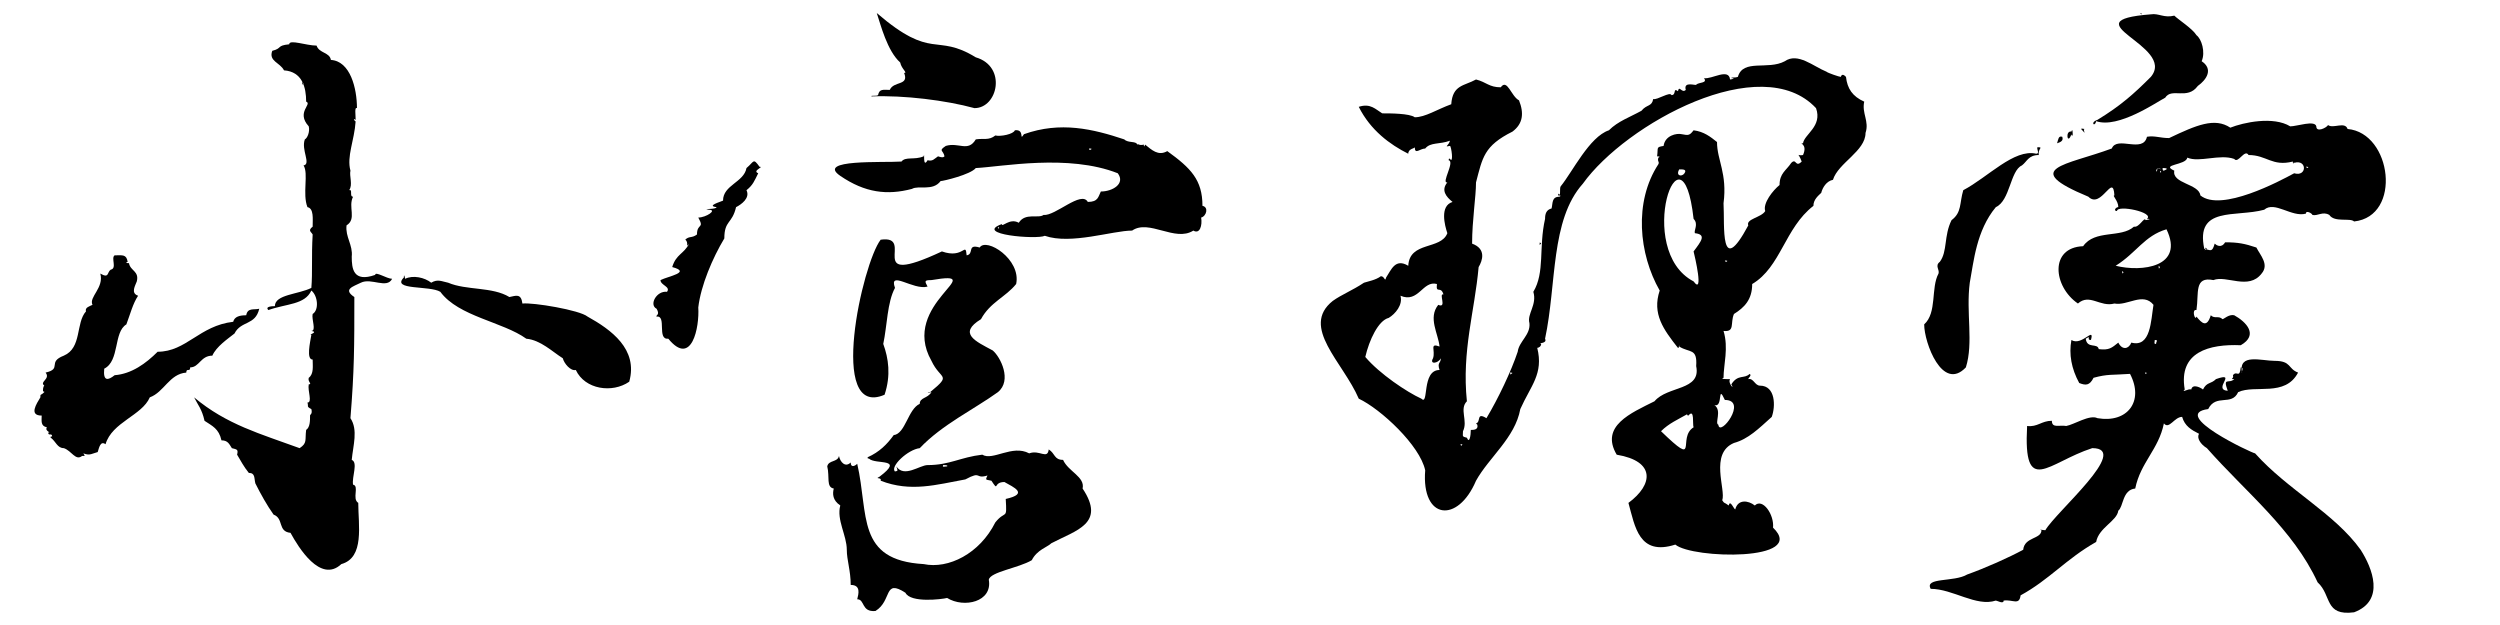
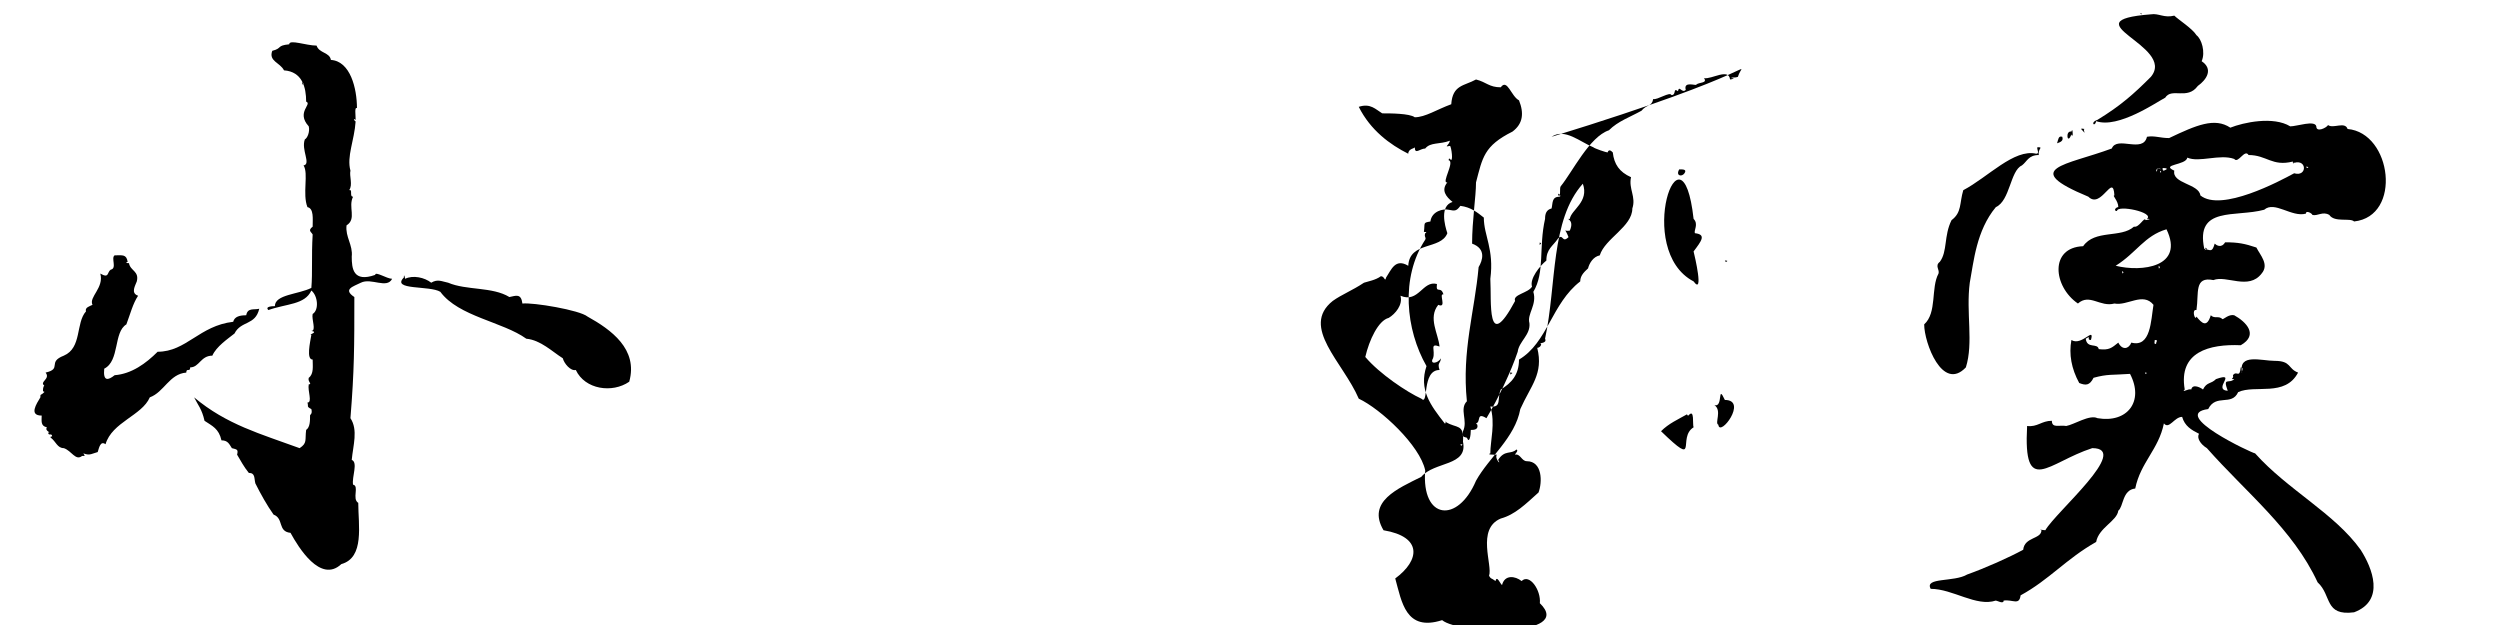
<svg xmlns="http://www.w3.org/2000/svg" version="1.1" id="_レイヤー_2" x="0px" y="0px" viewBox="0 0 191.9 48" style="enable-background:new 0 0 191.9 48;" xml:space="preserve">
  <style type="text/css">
	.st0{fill-rule:evenodd;clip-rule:evenodd;}
</style>
  <path class="st0" d="M22.2,3.4c-1,0.1-0.5,0.3-1.3,0.5c-0.3,0.8,0.6,0.9,0.9,1.5c1.4,0.1,1.7,1.3,1.7,2.4C24,8,22.7,8.6,23.7,9.7  c0.1,0.4-0.1,0.9-0.3,1c-0.3,0.8,0.5,1.9-0.1,2c0.4,0.6-0.1,2.2,0.3,3.2c0.5,0.1,0.4,0.9,0.4,1.5c-0.4,0.3-0.1,0.4,0,0.6  c-0.1,1.7,0,2.9-0.1,4.1c-1,0.5-2.8,0.5-2.8,1.4c-0.1,0-0.8,0-0.5,0.3c1.4-0.5,2.8-0.4,3.3-1.5c0.5,0.4,0.6,1.5,0.1,1.8  c-0.1,0.4,0.3,1.3-0.1,1.3c0.6,0.1-0.3,0.3,0,0.3c-0.1,0.6-0.4,1.9,0.1,1.9c0,0.5,0.1,1.1-0.3,1.4c-0.1,0.3,0.3,0.5,0,0.5  c-0.1,0.5,0.3,1.4-0.1,1.4c0.1,0.3-0.1,0.3,0.3,0.5c0.1,0.4-0.1,0.4-0.1,0.5c0,0.4,0,0.9-0.3,1.1c-0.1,0.8,0.1,1-0.5,1.4  c-3-1.1-5.6-1.8-8.1-3.9c0.3,0.6,0.6,0.9,0.8,1.8c0.6,0.4,1.1,0.6,1.3,1.5c0.5,0,0.6,0.3,0.8,0.6c0.4,0.1,0.5,0.1,0.4,0.5  c0.3,0.5,0.5,0.9,0.9,1.4c0.5,0,0.4,0.4,0.5,0.8c0.4,0.8,0.9,1.7,1.4,2.4c0.8,0.3,0.3,1.3,1.3,1.4c0.6,1.1,2.3,3.9,3.9,2.4  c1.8-0.5,1.3-3,1.3-4.7c-0.5-0.3,0.1-1.3-0.4-1.4c-0.1-0.6,0.4-1.7-0.1-1.9c0.1-1.1,0.5-2.3-0.1-3.2c0.3-3.7,0.3-5.5,0.3-9.3  c-0.9-0.6-0.1-0.8,0.5-1.1c0.8-0.4,2,0.5,2.4-0.3c-0.4,0-1.3-0.6-1.3-0.3c-1.7,0.6-1.8-0.5-1.8-1.4c0.1-0.9-0.5-1.5-0.4-2.4  c0.8-0.5,0.1-1.4,0.5-2.2c-0.3,0,0-0.6-0.3-0.5c0.3-0.4,0-1.1,0.1-1.5c-0.3-1.1,0.3-2.3,0.4-3.8c0,0.1-0.3-0.3,0-0.1  c0-0.4-0.1-1,0.1-0.9c0-1.5-0.5-3.6-2-3.7c-0.1-0.6-0.9-0.5-1.1-1.1C23.5,3.5,22.2,3,22.2,3.4z M23.2,6.3c0.1,0.1,0,0,0.1,0.1  C23.2,6.6,23.2,6.4,23.2,6.3z M8.5,20.7c0.5-0.1,0-0.9,0.3-1.1c0.6,0,0.9-0.1,1,0.5c-0.3,0.1,0.1,0.1,0.1,0.1  c0.1,0.6,0.8,0.6,0.6,1.4c-0.1,0.3-0.5,0.9,0.1,1.1c-0.4,0.6-0.6,1.4-0.9,2.2c-1,0.6-0.5,2.8-1.7,3.4c-0.1,1,0.3,0.9,0.8,0.5  c1.3-0.1,2.4-0.9,3.3-1.8c2.2,0,3.2-2,5.8-2.3c0.1-0.4,0.5-0.5,1-0.5c0.1-0.6,0.6-0.4,1-0.5c-0.3,1.3-1.4,0.9-1.9,1.9  c-0.5,0.4-1.4,1-1.7,1.7c-0.9,0-1,0.9-1.7,0.9c0,0.4-0.3,0-0.3,0.4c-1.3,0.1-1.7,1.5-2.8,1.9c-0.6,1.4-2.9,1.9-3.4,3.6  c-0.4-0.3-0.5,0.3-0.6,0.6c-0.4,0.1-0.6,0.3-1.1,0.1C6.5,35,6.6,35,6.3,35c-0.5,0.4-0.8-0.4-1.4-0.6c-0.5,0-0.6-0.5-1-0.8  C3.8,33.5,4,33.5,4,33.5c0-0.3-0.3,0-0.3-0.3c0.3,0-0.3-0.1-0.1-0.4c-0.5-0.1-0.4-0.5-0.4-0.9c-1,0-0.4-0.9-0.1-1.4  c0-0.3,0-0.1,0.3-0.4c0-0.1-0.1,0-0.1-0.1s0-0.3,0.1-0.4c-0.4-0.3,0.5-0.5,0.1-1c1.3-0.3,0.1-0.8,1.4-1.3c1.4-0.6,0.9-2.5,1.7-3.4  c-0.1-0.3,0.3-0.4,0.5-0.5C6.8,22.8,8,22.1,7.7,21C8.4,21.4,8.2,20.9,8.5,20.7z M31,21.3c0-0.4,0.1,0.1,0.1,0.1  c0.6-0.3,1.5-0.1,2,0.3c0.5-0.3,0.8-0.1,1.3,0c1.4,0.6,3.4,0.3,4.7,1.1c0.5-0.1,0.9-0.3,1,0.5c0.8-0.1,4.4,0.5,5,1  c1.8,1,3.9,2.5,3.2,5c-1.3,0.9-3.4,0.6-4.1-0.9c-0.4,0.1-0.9-0.5-1-0.9c-0.8-0.5-1.7-1.4-2.8-1.5c-1.8-1.3-5.2-1.7-6.6-3.6  C33,21.9,30,22.3,31,21.3z" />
-   <path class="st0" d="M67.3,1c0.3,0.9,0.8,2.9,1.8,3.8c0.1,0.5,0.6,0.8,0.3,0.8c0.4,1-0.8,0.6-1.1,1.3c-0.5,0-0.8-0.1-0.9,0.4  c-0.1,0.1-0.6,0-0.5,0.1c2.5-0.1,5.7,0.3,7.9,0.9c1.8,0,2.5-3.2,0.1-3.9C71.8,2.5,71.6,4.7,67.3,1z M78.6,10.3  c2.8-1,5.3-0.4,7.7,0.4c0.3,0.3,0.9,0.1,1,0.4c0.1-0.1,0.1,0.1,0.5,0c0,0.3,0.1,0,0.1,0c0.5,0.4,1,0.9,1.7,0.5  c1.8,1.3,2.7,2.2,2.7,4.2c0.5,0.1,0.3,0.8-0.1,0.9c0.1,0.6-0.1,1.3-0.6,1c-1.4,0.9-3.4-0.9-4.7,0c-1.5,0-4.7,1.1-6.7,0.4  c-0.6,0.3-5.5-0.1-3.3-0.9c0,0.3,0.6-0.5,1.3-0.1c0.5-0.8,1.5-0.3,1.9-0.6c0.9,0.1,2.9-1.9,3.4-1c0.8,0,0.8-0.4,1-0.8  c0.9,0,1.9-0.6,1.3-1.4c-3.8-1.5-8.9-0.5-10.9-0.4c-0.4,0.5-2.5,1-2.7,1c-0.6,0.8-1.7,0.3-2.2,0.6c-1.9,0.5-3.6,0.3-5.5-1  s3.3-1,4.7-1.1c0.3-0.4,1-0.1,1.7-0.4c0.1-0.5-0.1,1,0.3,0.3c0.4,0.1,0.5-0.1,0.8-0.3c0.3,0.1,0.4,0.1,0.5,0  c-0.1-0.5-0.5-0.4,0.1-0.8c1-0.3,1.7,0.5,2.3-0.5c0.6-0.1,1,0.1,1.5-0.3c0.4,0.1,1.4-0.1,1.5-0.4C78.7,9.9,78.2,10.9,78.6,10.3z   M83.6,11.4c0.1,0,0.3,0,0.1,0.1C83.6,11.5,83.6,11.5,83.6,11.4z M57.3,12.9c0.6-0.5,0.5-0.8,1-0.1c0.4,0-0.6,0.3-0.1,0.5  c-0.3,0.6-0.4,0.9-0.9,1.3c0.3,0.6-0.4,1.1-0.8,1.3c-0.3,1.3-0.9,1-0.9,2.4c-0.9,1.5-1.8,3.6-2,5.3c0.1,1.5-0.5,4.6-2.3,2.4  c-0.9,0.1-0.1-1.8-0.9-1.7c-0.1-0.1,0.3-0.1,0-0.6c-0.6-0.3,0-1.4,0.8-1.3c0.3-0.4-0.5-0.5-0.5-0.9c0.6-0.3,2.4-0.6,0.9-1  c0.3-1,0.9-1,1.3-1.8c-0.3,0.4,0-0.1-0.3-0.3c0.3-0.3,0.5-0.1,0.9-0.4c0-0.9,0.6-0.4,0.1-1.3c0.6,0,1.5-0.6,0.8-0.6  C53.8,16,55,16.1,55,15.9c-0.8-0.1,0.3-0.4,0.5-0.5C55.5,14.2,57.1,14,57.3,12.9z M76.6,17.4c0.1,0.1,0,0,0.1,0.1  C76.6,17.6,76.6,17.5,76.6,17.4z M67.6,18.4c2.8-0.4-1.5,3.8,4.7,0.9c1.7,0.6,1.8-0.8,1.9,0.3c0.6-0.1,0-0.9,1-0.6  c0.5-0.8,3.2,0.9,2.8,2.8c-0.8,1-2,1.4-2.7,2.7c-1.8,1.1-0.4,1.7,0.9,2.4c0.6,0.5,1.5,2.3,0.4,3.2c-1.8,1.3-4.3,2.5-6,4.3  c-0.9,0.1-2.3,1.4-1.9,1.8c0.1-0.1,0.3,0.1,0.1-0.4c0.6,0.9,1.8-0.1,2.4-0.1c1.7,0,2.5-0.6,4.2-0.8c0.8,0.5,2.3-0.8,3.6-0.1  c0.8-0.3,1.4,0.5,1.5-0.3c0.5,0.3,0.4,0.8,1.1,0.8c0.4,0.9,1.7,1.3,1.5,2.2c1.8,2.7-0.5,3.2-2.4,4.2c-0.3,0.3-1.1,0.5-1.5,1.3  c-1,0.6-3.2,0.9-3.3,1.5c0.3,1.7-1.9,2.2-3.2,1.4c-0.4,0.1-2.8,0.4-3.2-0.4c-1.7-1.1-1,0.6-2.3,1.4c-1.1,0.1-0.8-0.9-1.4-0.9  c0.1-0.4,0.3-1.1-0.5-1.1c0-1.1-0.3-1.9-0.3-2.7c0-1.1-0.8-2.3-0.5-3.4c-0.6-0.4-0.6-0.9-0.5-1.3c-0.6-0.1-0.3-0.9-0.5-1.7  c0.1-0.5,0.8-0.3,0.9-0.8c0.1,0.5,0.5,0.9,0.9,0.5c0,0.4,0.3,0.3,0.5,0.1c0.9,3.9-0.1,7.4,5.1,7.7c1.9,0.4,4.3-0.8,5.5-3.2  c0.8-1,0.9-0.1,0.8-1.8c1.8-0.4,0.6-0.9-0.1-1.3c-0.9,0-0.4,0.8-1-0.1c-0.4-0.1-0.5,0-0.3-0.4c-1,0.3-0.4-0.4-1.7,0.3  c-2.2,0.4-4.2,1-6.5,0.1c0.1-0.3-0.5-0.1-0.1-0.3c2-1.5-0.3-0.9-0.8-1.4c-0.1,0-0.1,0-0.1-0.1c0.9-0.4,1.5-1,2-1.7  c0.9-0.1,1.1-2,2-2.4c0-0.5,0.6-0.4,0.9-0.9c-0.3,0.1-0.4,0-0.1,0c1.7-1.4,0.8-0.9,0.1-2.4c-2.5-4.4,4.7-7,0-6.2  c-0.6,0-0.5,0.1-0.3,0.5c-1.1,0.3-3-1.3-2.5,0.1c-0.6,1.1-0.6,2.9-0.9,4.3c0.4,1.1,0.6,2.4,0.1,3.9C63.5,32.2,66.2,20.2,67.6,18.4z   M72.4,35.7c0.1,0,0.4,0,0.3,0.1C72.5,35.8,72.3,35.9,72.4,35.7z" />
-   <path class="st0" d="M133.4,5.9c-0.3,0.1-0.5,0-0.5,0.1c0.4,0,0,0.1-0.1,0.1c-0.1-0.9-1.4,0-2-0.1c0.3,0.4-0.4,0.3-0.6,0.5  c0,0.1-1-0.3-0.8,0.4c-0.3,0.3-0.5-0.4-0.6,0.1c-0.4-0.3-0.1,0.3-0.5,0.3c-0.1-0.3-1.1,0.4-1.4,0.3c-0.1,0.6-0.5,0.4-0.9,0.9  c-0.9,0.5-1.8,0.8-2.5,1.5c-1.5,0.5-2.8,3.2-3.7,4.3c-0.1,0.1,0,0.9-0.1,0.6c-0.1-0.1-0.1,0.1-0.1,0.1c0.1,0,0.3,0,0.1,0.1  c-0.6,0-0.5,0.5-0.6,0.9c-0.4,0.1-0.5,0.4-0.5,0.8c-0.5,2.2,0,4.1-0.9,5.6c0.3,1-0.5,1.7-0.3,2.4c0.1,0.9-0.8,1.4-0.9,2.2  c-0.5,1.5-1.5,3.6-2.4,5.1c-0.8-0.5-0.4,0.3-0.8,0.4c0.1,0.1,0,0,0.1,0.1c0.1,0.4-0.3,0.4-0.5,0.4c0,0.4-0.1,1.1-0.3,0.6  c-0.4-0.1-0.3-0.1-0.3-0.5c0.4-0.8-0.3-1.7,0.3-2.3c-0.4-3.9,0.6-6.9,0.9-10.3c0.3-0.5,0.6-1.4-0.5-1.8c0-1.8,0.3-3.6,0.3-4.7  c0.5-1.9,0.6-2.8,2.8-3.9c0.8-0.6,0.9-1.4,0.5-2.4c-0.6-0.3-0.9-1.7-1.4-1c-0.9,0-1.1-0.4-1.9-0.6c-0.9,0.5-1.8,0.4-1.9,1.9  c-1.1,0.4-2,1-2.8,1c-0.4-0.3-1.9-0.3-2.5-0.3c-0.5-0.3-0.9-0.8-1.8-0.5c0.9,1.8,2.4,2.9,3.8,3.6c0-0.4,0.5-0.4,0.5-0.5  c0,0.6,0.4,0.1,0.8,0.1c0.4-0.5,1.1-0.3,1.9-0.6c-0.1,0.4-0.5,0.5,0,0.4c0.1,0,0.3,1.4,0,1c-0.1-0.1-0.1,0.1-0.1,0.1  c0.5,0.1-0.6,1.8-0.1,1.7c-0.5,0.6-0.1,1.1,0.4,1.5c-1,0.3-0.6,1.8-0.4,2.4c-0.5,1.3-2.9,0.6-3,2.5c-1-0.6-1.3,0.3-1.7,0.9  c-0.1,0.4-0.1-0.1-0.4-0.1c-0.4,0.3-1,0.4-1.3,0.5c-0.9,0.6-1.7,0.9-2.4,1.4c-2.5,2,0.8,4.7,2,7.5c1.7,0.8,4.7,3.6,5.1,5.5  c-0.3,3.8,2.5,4.1,3.9,0.8c1-1.8,3-3.3,3.4-5.5c0.8-1.8,1.8-2.7,1.3-4.7c0.1,0,0.3-0.1,0.3-0.3c-0.3-0.1,0.5,0,0.3-0.4  c0.9-4.2,0.4-9.1,2.9-11.9c3.3-4.6,13.7-10.3,17.9-5.8c0.5,1.4-0.9,2-1,2.7c-0.4,0,0.4,0,0,0.9c-0.5,0.1-0.4-0.3-0.1,0.5  c-0.5,0.5-0.4-0.3-0.8,0.1c-0.4,0.6-0.9,0.8-0.9,1.7c-0.5,0.4-1.3,1.4-1.1,2c-0.3,0.5-1.5,0.6-1.3,1.1c-2.2,4.1-1.8,0-1.9-1.7  c0.3-2.3-0.5-3.3-0.5-4.7c-0.5-0.4-1-0.8-1.8-0.9c-0.3,0.4-0.4,0.4-0.9,0.3c-0.4-0.1-1.3,0.1-1.4,0.9c-0.6,0.1-0.4,0.1-0.5,0.8  c0.1,0,0.3,0,0.1,0.1c-0.1,0.3,0.1,0.3,0,0.5c-1.9,2.9-1.5,6.9,0.1,9.7c-0.6,1.8,0.3,3,1.4,4.4c0.1,0.1,0.1-0.5,0.1-0.1  c0.8,0.5,1.4,0.1,1.3,1.5c0.4,1.9-2.2,1.5-3.2,2.7c-1.8,0.9-4.2,1.9-2.9,4.1c3,0.5,2.8,2.3,0.9,3.7c0.5,1.8,0.8,4.1,3.6,3.2  c1.3,1.1,10.2,1.3,7.5-1.3c0.1-1-0.8-2.3-1.4-1.7c-0.5-0.4-1.3-0.5-1.5,0.3c-0.1,0-0.4-0.8-0.5-0.3c-0.4-0.3-0.3-0.1-0.5-0.4  c0.3-0.8-1-3.6,0.9-4.4c1.1-0.3,1.9-1.1,2.9-2c0.3-0.8,0.3-2.4-0.9-2.4c-0.4,0-0.5-0.6-0.9-0.5c0-0.1,0.3-0.3,0.1-0.4  c-0.4,0.4-0.9,0-1.4,0.8c0.3,0.5-0.3-0.1-0.1-0.4c-0.3,0-0.8,0-0.5-0.1c0-1,0.4-2.3,0-3.6c0.9,0.1,0.5-0.6,0.8-1.3  c0.8-0.5,1.4-1.1,1.4-2.3c2.2-1.3,2.5-4.3,4.7-6c0-0.5,0.4-0.8,0.6-1c0.1-0.4,0.4-0.9,0.9-1c0.4-1.3,2.5-2.2,2.5-3.6  c0.3-0.9-0.3-1.5-0.1-2.4c-0.9-0.4-1.3-1-1.4-1.9c-0.1-0.1-0.3-0.3-0.4,0c-0.1,0-1-0.3-1.1-0.4c-1-0.4-2.2-1.5-3.2-0.8  C135.7,5.4,133.8,4.5,133.4,5.9z M128.9,13c0.3,0,0.6,0,0.4,0.3C129.1,13.6,128.6,13.5,128.9,13z M130,16.8c0.4,0.4,0,0.9,0.1,1.1  c0.9,0.1,0.5,0.6-0.1,1.4c0.1,0.4,0.8,3.4,0,2.3C125.4,19.2,129.1,8.7,130,16.8z M118.2,18.6c0.1,0.1,0,0,0.1,0.1  C118.1,18.9,118.2,18.7,118.2,18.6z M132.4,20c0.1,0,0.3,0,0.1,0.1C132.4,20.1,132.5,20.1,132.4,20z M110.3,21.8  c-0.1,0.8,0.3,0.1,0.5,0.8c-0.4-0.1,0.3,1.1-0.4,0.8c-0.8,1,0,2.2,0.1,3.2c-0.8-0.3-0.3,0.3-0.5,0.9c-0.3,0.5,0.4,0.4,0.6,0  c0,0.4-0.3,0.3-0.1,0.9c-1.4,0-0.8,2.8-1.4,2.2c-1.1-0.5-3.2-1.9-4.3-3.2c0.3-1.3,1-2.8,1.8-3c0.5-0.3,1.1-1,0.9-1.7  C108.9,23.3,109.2,21.5,110.3,21.8z M115.9,28.6c0.1,0,0.3,0,0.1,0.1C115.9,28.8,116,28.8,115.9,28.6z M132.4,30.7  c1.8,0-0.4,2.9-0.5,1.9c-0.3-0.1,0.3-1.1-0.3-1.5C132.3,31.3,131.8,29.4,132.4,30.7z M130,32.8c-1.3,0.8,0.5,3.2-2.5,0.3  c0.6-0.6,1.3-0.9,2-1.3c0,0,0,0.1,0.1,0.1C130.1,31.3,129.9,32.6,130,32.8z M112.1,34.1c0.3,0,0.1,0,0.1,0.1  C112.1,34.2,112.2,34.3,112.1,34.1z" />
+   <path class="st0" d="M133.4,5.9c-0.3,0.1-0.5,0-0.5,0.1c0.4,0,0,0.1-0.1,0.1c-0.1-0.9-1.4,0-2-0.1c0.3,0.4-0.4,0.3-0.6,0.5  c0,0.1-1-0.3-0.8,0.4c-0.3,0.3-0.5-0.4-0.6,0.1c-0.4-0.3-0.1,0.3-0.5,0.3c-0.1-0.3-1.1,0.4-1.4,0.3c-0.1,0.6-0.5,0.4-0.9,0.9  c-0.9,0.5-1.8,0.8-2.5,1.5c-1.5,0.5-2.8,3.2-3.7,4.3c-0.1,0.1,0,0.9-0.1,0.6c-0.1-0.1-0.1,0.1-0.1,0.1c0.1,0,0.3,0,0.1,0.1  c-0.6,0-0.5,0.5-0.6,0.9c-0.4,0.1-0.5,0.4-0.5,0.8c-0.5,2.2,0,4.1-0.9,5.6c0.3,1-0.5,1.7-0.3,2.4c0.1,0.9-0.8,1.4-0.9,2.2  c-0.5,1.5-1.5,3.6-2.4,5.1c-0.8-0.5-0.4,0.3-0.8,0.4c0.1,0.1,0,0,0.1,0.1c0.1,0.4-0.3,0.4-0.5,0.4c0,0.4-0.1,1.1-0.3,0.6  c-0.4-0.1-0.3-0.1-0.3-0.5c0.4-0.8-0.3-1.7,0.3-2.3c-0.4-3.9,0.6-6.9,0.9-10.3c0.3-0.5,0.6-1.4-0.5-1.8c0-1.8,0.3-3.6,0.3-4.7  c0.5-1.9,0.6-2.8,2.8-3.9c0.8-0.6,0.9-1.4,0.5-2.4c-0.6-0.3-0.9-1.7-1.4-1c-0.9,0-1.1-0.4-1.9-0.6c-0.9,0.5-1.8,0.4-1.9,1.9  c-1.1,0.4-2,1-2.8,1c-0.4-0.3-1.9-0.3-2.5-0.3c-0.5-0.3-0.9-0.8-1.8-0.5c0.9,1.8,2.4,2.9,3.8,3.6c0-0.4,0.5-0.4,0.5-0.5  c0,0.6,0.4,0.1,0.8,0.1c0.4-0.5,1.1-0.3,1.9-0.6c-0.1,0.4-0.5,0.5,0,0.4c0.1,0,0.3,1.4,0,1c-0.1-0.1-0.1,0.1-0.1,0.1  c0.5,0.1-0.6,1.8-0.1,1.7c-0.5,0.6-0.1,1.1,0.4,1.5c-1,0.3-0.6,1.8-0.4,2.4c-0.5,1.3-2.9,0.6-3,2.5c-1-0.6-1.3,0.3-1.7,0.9  c-0.1,0.4-0.1-0.1-0.4-0.1c-0.4,0.3-1,0.4-1.3,0.5c-0.9,0.6-1.7,0.9-2.4,1.4c-2.5,2,0.8,4.7,2,7.5c1.7,0.8,4.7,3.6,5.1,5.5  c-0.3,3.8,2.5,4.1,3.9,0.8c1-1.8,3-3.3,3.4-5.5c0.8-1.8,1.8-2.7,1.3-4.7c0.1,0,0.3-0.1,0.3-0.3c-0.3-0.1,0.5,0,0.3-0.4  c0.9-4.2,0.4-9.1,2.9-11.9c0.5,1.4-0.9,2-1,2.7c-0.4,0,0.4,0,0,0.9c-0.5,0.1-0.4-0.3-0.1,0.5  c-0.5,0.5-0.4-0.3-0.8,0.1c-0.4,0.6-0.9,0.8-0.9,1.7c-0.5,0.4-1.3,1.4-1.1,2c-0.3,0.5-1.5,0.6-1.3,1.1c-2.2,4.1-1.8,0-1.9-1.7  c0.3-2.3-0.5-3.3-0.5-4.7c-0.5-0.4-1-0.8-1.8-0.9c-0.3,0.4-0.4,0.4-0.9,0.3c-0.4-0.1-1.3,0.1-1.4,0.9c-0.6,0.1-0.4,0.1-0.5,0.8  c0.1,0,0.3,0,0.1,0.1c-0.1,0.3,0.1,0.3,0,0.5c-1.9,2.9-1.5,6.9,0.1,9.7c-0.6,1.8,0.3,3,1.4,4.4c0.1,0.1,0.1-0.5,0.1-0.1  c0.8,0.5,1.4,0.1,1.3,1.5c0.4,1.9-2.2,1.5-3.2,2.7c-1.8,0.9-4.2,1.9-2.9,4.1c3,0.5,2.8,2.3,0.9,3.7c0.5,1.8,0.8,4.1,3.6,3.2  c1.3,1.1,10.2,1.3,7.5-1.3c0.1-1-0.8-2.3-1.4-1.7c-0.5-0.4-1.3-0.5-1.5,0.3c-0.1,0-0.4-0.8-0.5-0.3c-0.4-0.3-0.3-0.1-0.5-0.4  c0.3-0.8-1-3.6,0.9-4.4c1.1-0.3,1.9-1.1,2.9-2c0.3-0.8,0.3-2.4-0.9-2.4c-0.4,0-0.5-0.6-0.9-0.5c0-0.1,0.3-0.3,0.1-0.4  c-0.4,0.4-0.9,0-1.4,0.8c0.3,0.5-0.3-0.1-0.1-0.4c-0.3,0-0.8,0-0.5-0.1c0-1,0.4-2.3,0-3.6c0.9,0.1,0.5-0.6,0.8-1.3  c0.8-0.5,1.4-1.1,1.4-2.3c2.2-1.3,2.5-4.3,4.7-6c0-0.5,0.4-0.8,0.6-1c0.1-0.4,0.4-0.9,0.9-1c0.4-1.3,2.5-2.2,2.5-3.6  c0.3-0.9-0.3-1.5-0.1-2.4c-0.9-0.4-1.3-1-1.4-1.9c-0.1-0.1-0.3-0.3-0.4,0c-0.1,0-1-0.3-1.1-0.4c-1-0.4-2.2-1.5-3.2-0.8  C135.7,5.4,133.8,4.5,133.4,5.9z M128.9,13c0.3,0,0.6,0,0.4,0.3C129.1,13.6,128.6,13.5,128.9,13z M130,16.8c0.4,0.4,0,0.9,0.1,1.1  c0.9,0.1,0.5,0.6-0.1,1.4c0.1,0.4,0.8,3.4,0,2.3C125.4,19.2,129.1,8.7,130,16.8z M118.2,18.6c0.1,0.1,0,0,0.1,0.1  C118.1,18.9,118.2,18.7,118.2,18.6z M132.4,20c0.1,0,0.3,0,0.1,0.1C132.4,20.1,132.5,20.1,132.4,20z M110.3,21.8  c-0.1,0.8,0.3,0.1,0.5,0.8c-0.4-0.1,0.3,1.1-0.4,0.8c-0.8,1,0,2.2,0.1,3.2c-0.8-0.3-0.3,0.3-0.5,0.9c-0.3,0.5,0.4,0.4,0.6,0  c0,0.4-0.3,0.3-0.1,0.9c-1.4,0-0.8,2.8-1.4,2.2c-1.1-0.5-3.2-1.9-4.3-3.2c0.3-1.3,1-2.8,1.8-3c0.5-0.3,1.1-1,0.9-1.7  C108.9,23.3,109.2,21.5,110.3,21.8z M115.9,28.6c0.1,0,0.3,0,0.1,0.1C115.9,28.8,116,28.8,115.9,28.6z M132.4,30.7  c1.8,0-0.4,2.9-0.5,1.9c-0.3-0.1,0.3-1.1-0.3-1.5C132.3,31.3,131.8,29.4,132.4,30.7z M130,32.8c-1.3,0.8,0.5,3.2-2.5,0.3  c0.6-0.6,1.3-0.9,2-1.3c0,0,0,0.1,0.1,0.1C130.1,31.3,129.9,32.6,130,32.8z M112.1,34.1c0.3,0,0.1,0,0.1,0.1  C112.1,34.2,112.2,34.3,112.1,34.1z" />
  <path class="st0" d="M164.3,1c0,0,0,0.1,0.1,0.1C164.4,1,164.3,1,164.3,1z M165.1,1.1c0.6-0.1,1,0.3,1.8,0.1c0.3,0.3,1.4,1,1.7,1.5  C169,3,169.3,4,169,4.7c0.9,0.6,0.4,1.4-0.3,1.9c-0.8,1.1-2,0.1-2.5,0.9c-0.6,0.3-3.6,2.4-5.3,1.8c-0.1,0.5-0.5,0.1,0.1-0.1  c1.8-1.1,2.8-2,4.1-3.3C167.1,3.5,158.7,1.6,165.1,1.1z M171.2,9.8c1-0.4,3.3-0.9,4.6-0.1c0.5,0,1.9-0.5,2,0c0,0.5,0.8,0.1,0.9-0.1  c0.4,0.3,1.3-0.3,1.5,0.3c3.4,0.3,4.2,6.7,0.5,7.1c-0.3-0.3-1.5,0.1-1.9-0.5c-0.5-0.3-0.9,0.1-1.3,0c0-0.1-0.5-0.4-0.5-0.1  c-1.1,0.3-2.4-1-3.2-0.3c-2.2,0.6-5.3-0.3-4.6,3c0.5,0.1,0.6,0.3,0.8-0.4c0.1,0.1,0.5,0.4,0.8-0.1c1,0,1.5,0.1,2.4,0.4  c0.3,0.6,1,1.3,0.4,2c-1,1.3-2.7,0.1-3.7,0.5c-1.5-0.3-1.1,1-1.3,2.3c-0.4-0.1-0.1,0.9,0,0.5c0.4,0.5,0.8,0.9,1.1-0.1  c0.3,0.3,0.6,0,0.9,0.3c0.1,0,0.5-0.4,0.9-0.3c0.9,0.5,1.9,1.5,0.5,2.3c-2.4-0.1-4.8,0.5-4.3,3.4c-0.3,0.3,0.3-0.1,0.5,0  c0.1-0.5,0.8-0.1,0.9,0c0.3-0.6,0.6-0.4,1-0.8c1.7-0.6-0.3,0.8,0.9,0.9c-0.4-1.1,0.1-0.5,0.5-0.9c-0.4,0,0,0-0.1-0.3  c0.3-0.4,0.5,0.3,0.6-0.6c0.3,0,0,0.4,0.1,0.4c-0.3-1.5,1.5-0.9,2.5-0.9c1.3,0,1,0.6,1.8,0.9c-1,1.9-3.3,0.9-4.6,1.5  c-0.5,1.1-1.7,0.1-2.3,1.3c-3,0.4,3.4,3.4,3.6,3.4c2.5,2.8,6.1,4.6,8.1,7.4c0.9,1.4,1.9,3.9-0.5,4.8c-2.3,0.3-1.7-1.3-2.8-2.3  c-1.9-4.1-5.5-6.9-8.5-10.3c-0.5-0.3-0.8-0.8-0.6-1.1c-0.6-0.3-1.1-0.6-1.3-1.3c-0.6,0-1,1-1.4,0.5c-0.4,2-1.8,3-2.2,5  c-1,0.1-0.9,1.4-1.3,1.7c-0.1,0.8-1.5,1.3-1.7,2.4c-2.3,1.3-3.6,2.9-5.8,4.1c-0.1,0.8-0.6,0.3-1.3,0.4c0,0.3-0.5,0-0.6,0  c-1.5,0.5-3.3-0.9-5-0.9c-0.5-0.9,1.8-0.5,2.8-1.1c1.4-0.5,3.2-1.3,4.3-1.9c0.1-1,1.4-0.8,1.4-1.5c-0.3-0.1,0.1,0,0.3,0  c0.8-1.4,6.6-6.3,3.6-6.3c-3.4,1.1-5.3,3.8-5-1.7c0.8,0.1,1.1-0.4,1.9-0.4c0,0.6,0.6,0.3,1.1,0.4c0.6-0.1,1.8-0.9,2.4-0.6  c2.3,0.4,3.6-1.3,2.5-3.4c-1.4,0.1-1.7,0-2.8,0.3c-0.3,0.6-0.6,0.6-1.1,0.4c-0.6-1.1-0.8-2.2-0.6-3.3c0.8,0.5,1.8-1.1,1.5,0  c-0.4,0,0.1-0.4-0.4-0.1c0.1,0.8,0.9,0.3,1,0.8c0.8,0.1,1-0.1,1.5-0.5c0.3,0.6,0.8,0.5,1,0c1.5,0.4,1.5-1.7,1.7-2.9  c-0.8-1-2,0.1-3-0.1c-1.1,0.3-1.9-0.8-2.8,0c-1.9-1.3-2.2-4.3,0.4-4.4c0.9-1.3,2.9-0.6,3.9-1.5c0.4,0.1,0.8-0.8,0.9-0.5  c0,0,0.6-0.1,0.1-0.1c0.6-0.5-2.3-1.1-2.3-0.6c-0.3,0-0.1-0.3,0.1-0.3c0-0.5-0.5-0.9-0.3-0.9c-0.1-1.8-1,1.1-2,0.1  c-5.3-2.2-1.7-2.4,1.8-3.7c0.4-1,2.4,0.4,2.7-0.9c0.6-0.1,1,0.1,1.7,0.1C168.6,9.6,170,9,171.2,9.8z M160,9.9c-0.1,0.1,0,0.1,0,0.3  C159.9,10,159.5,9.8,160,9.9z M159,10.1c0.1-0.3,0.1,0.1,0.1,0.3c-0.1,0-0.1,0-0.1-0.1C158.7,11.2,158.5,10,159,10.1z M158.3,10.5  c0.1,0.3-0.1,0.4-0.4,0.5C158,10.7,158,10.4,158.3,10.5z M156.3,11.8c0.3,0,0-0.4,0.1-0.5c0.5,0,0,0.1,0.1,0.6  c-0.8,0-0.9,0.5-1.3,0.8c-0.9,0.4-0.9,2.7-2,3.2c-1.5,1.8-1.7,4.2-2,5.8c-0.3,2.3,0.3,4.6-0.3,6.5c-1.8,1.9-3.2-1.9-3.2-3.3  c1-0.9,0.5-2.8,1.1-3.9c0.1-0.3-0.3-0.6,0.1-0.9c0.6-0.8,0.3-2,0.9-3.2c0.8-0.6,0.6-1.3,0.9-2.3C152.6,13.6,154.6,11.4,156.3,11.8z   M172.6,11.9c1.4,0,1.8,0.9,3.4,0.5c0,0.4,0.1-0.1,0.1,0.1c1-0.3,1,1.1,0,0.8c-1.1,0.6-5.6,3-7.2,1.7c-0.1-0.9-2.2-0.9-2-1.9  c-1.1-0.5,0.9-0.4,1-1c0.9,0.4,2.5-0.3,3.6,0.1C171.8,12.6,172.3,11.4,172.6,11.9z M177,12.8c0.1,0,0.3,0,0.1,0.1  C177,12.8,177.1,12.9,177,12.8z M166,12.9c0.1,0,0.4,0,0.3,0.1C166.1,13.1,166,13.2,166,12.9z M165.6,12.9  C165.8,12.9,166.1,13.1,165.6,12.9C165.6,13.3,165.4,13.2,165.6,12.9z M165.8,13.1c0.1,0.1,0,0,0.1,0.1  C165.8,13.3,165.8,13.2,165.8,13.1z M166.3,17.6c1.4,2.9-1.9,3.3-3.9,2.8C164,19.4,164.6,18.1,166.3,17.6z M169.3,19  c0.1,0.1,0,0,0.1,0.1C169.1,19.3,169.3,19.2,169.3,19z M165.7,20.4c0.1,0.1,0,0,0.1,0.1C165.7,20.7,165.7,20.6,165.7,20.4z   M162.9,20.8c0.1,0.1,0,0,0.1,0.1C162.9,21.1,162.9,20.9,162.9,20.8z M165.4,26.1c0.3,0,0.1,0.1,0.1,0.3  C165.3,26.4,165.4,26.3,165.4,26.1z M164.6,28.6c0.1,0,0.3,0,0.1,0.1C164.6,28.6,164.7,28.6,164.6,28.6z" />
</svg>